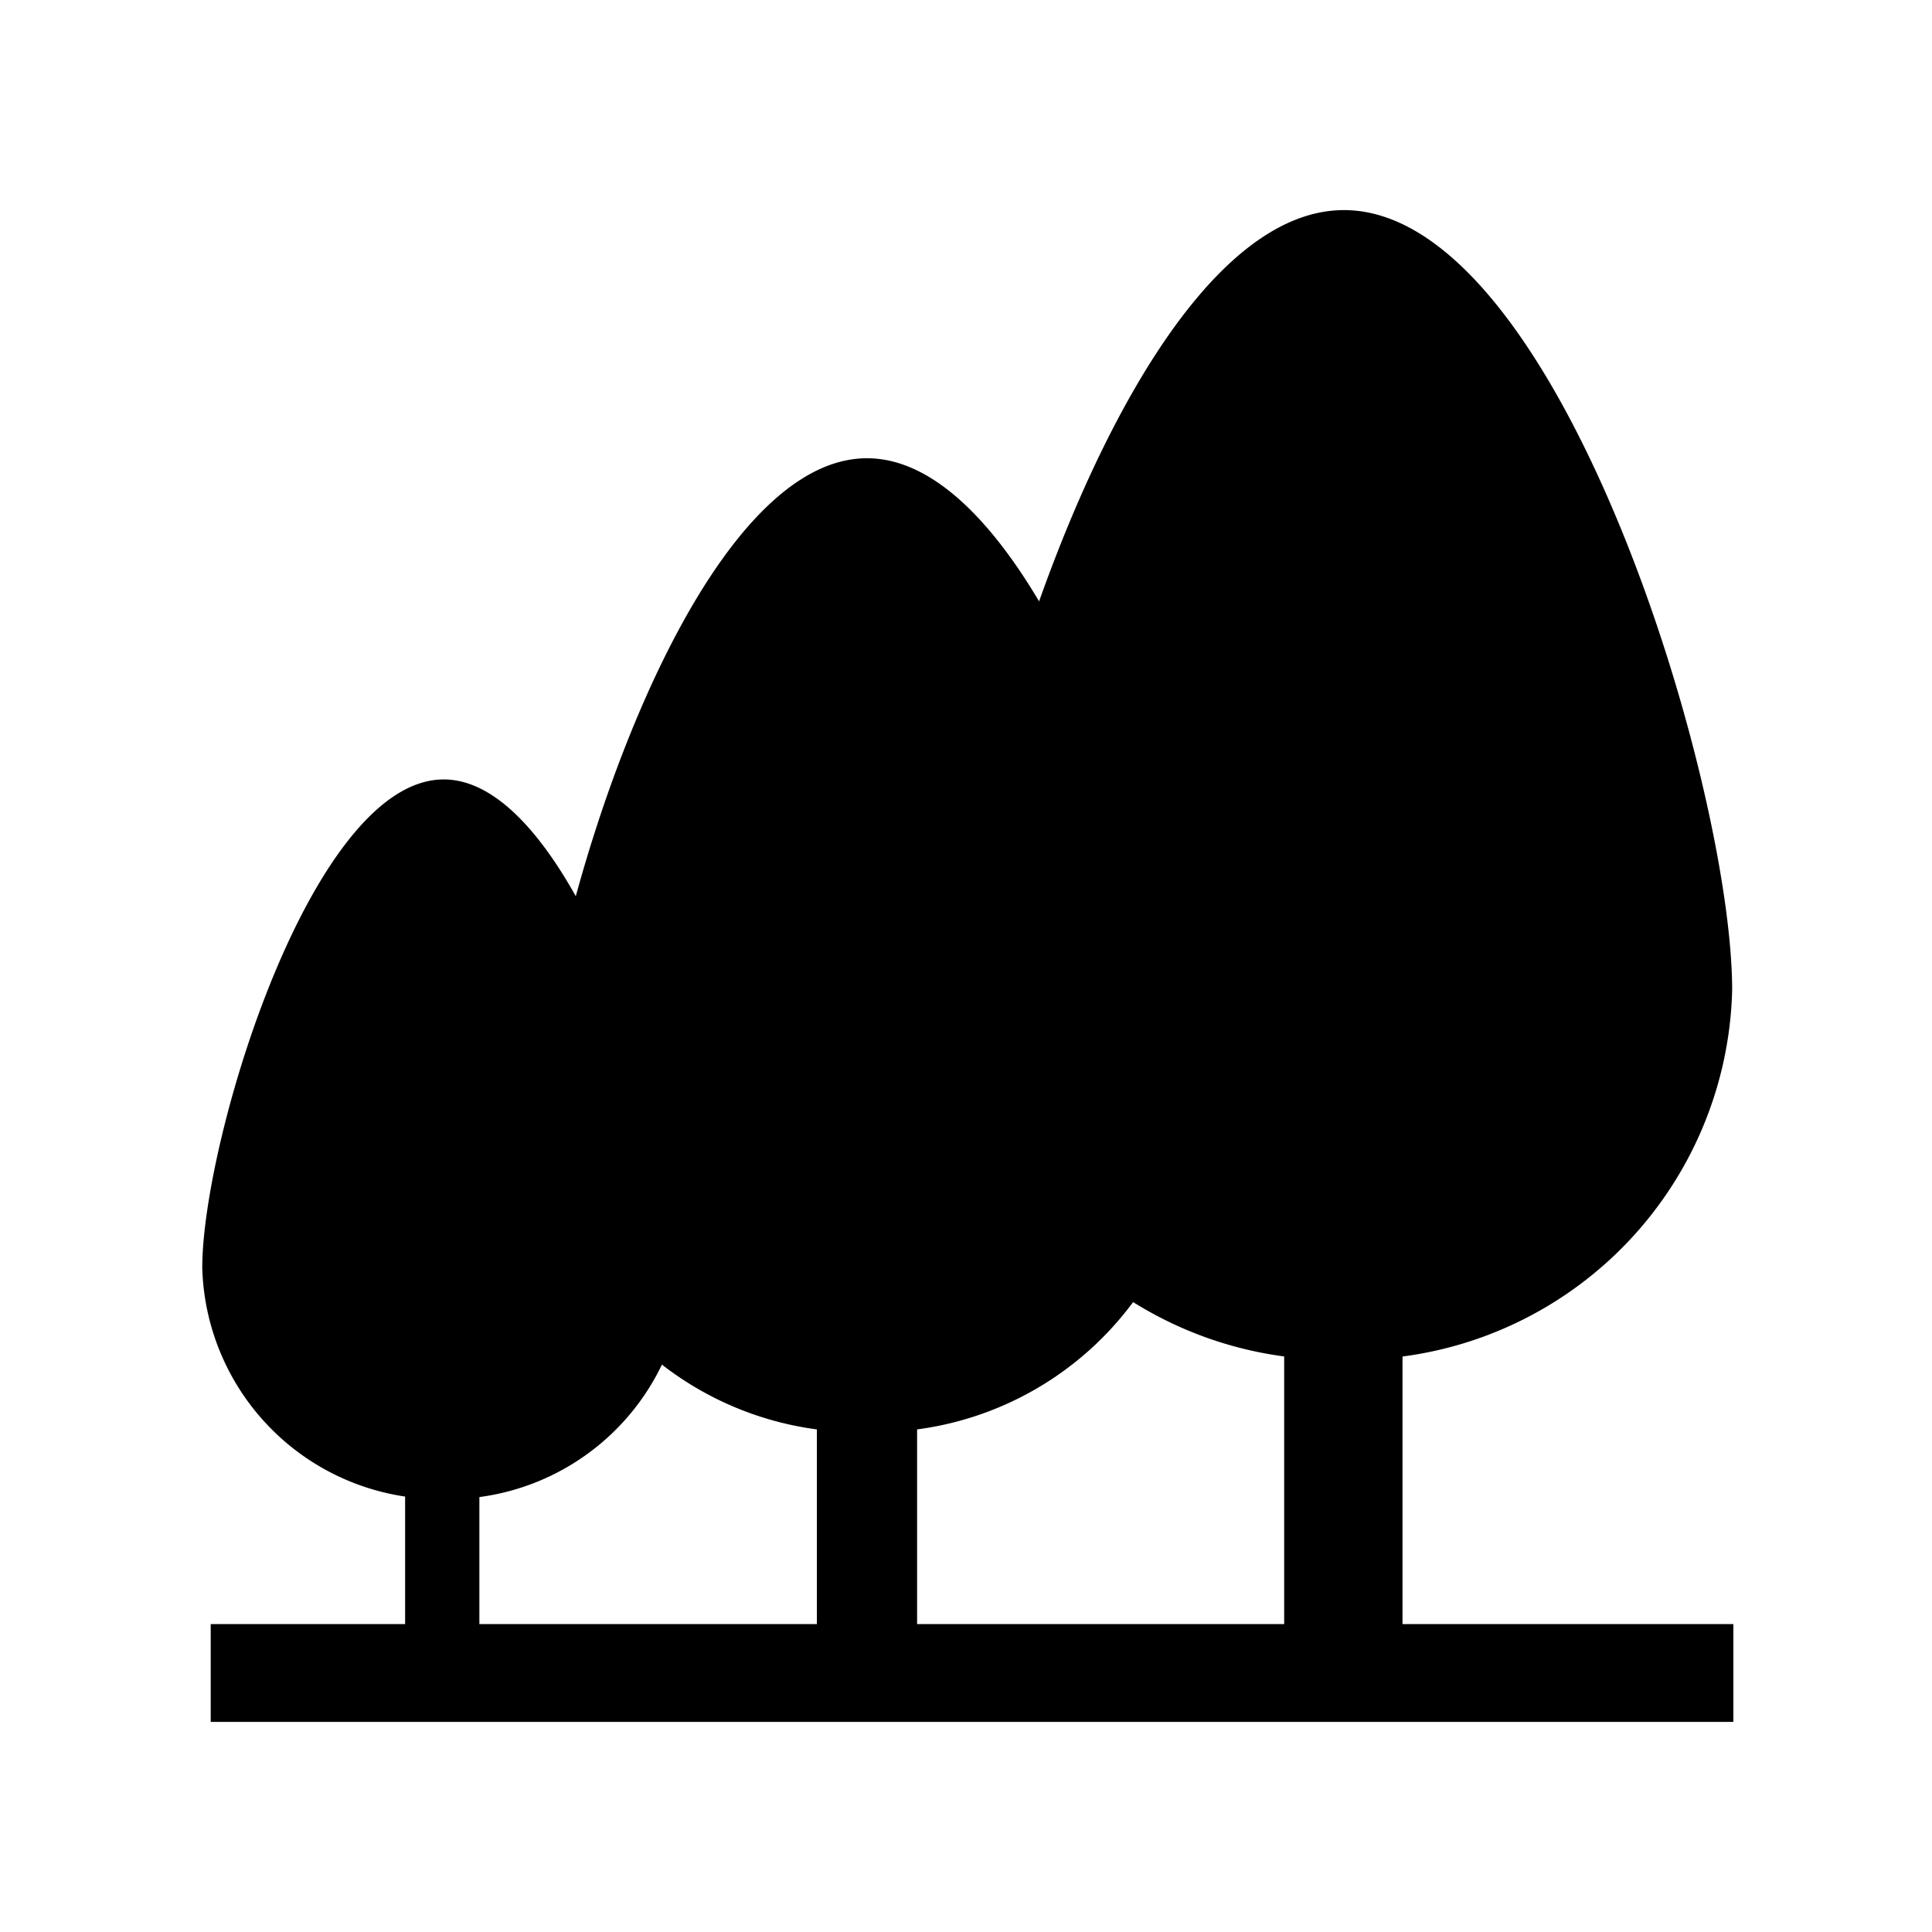
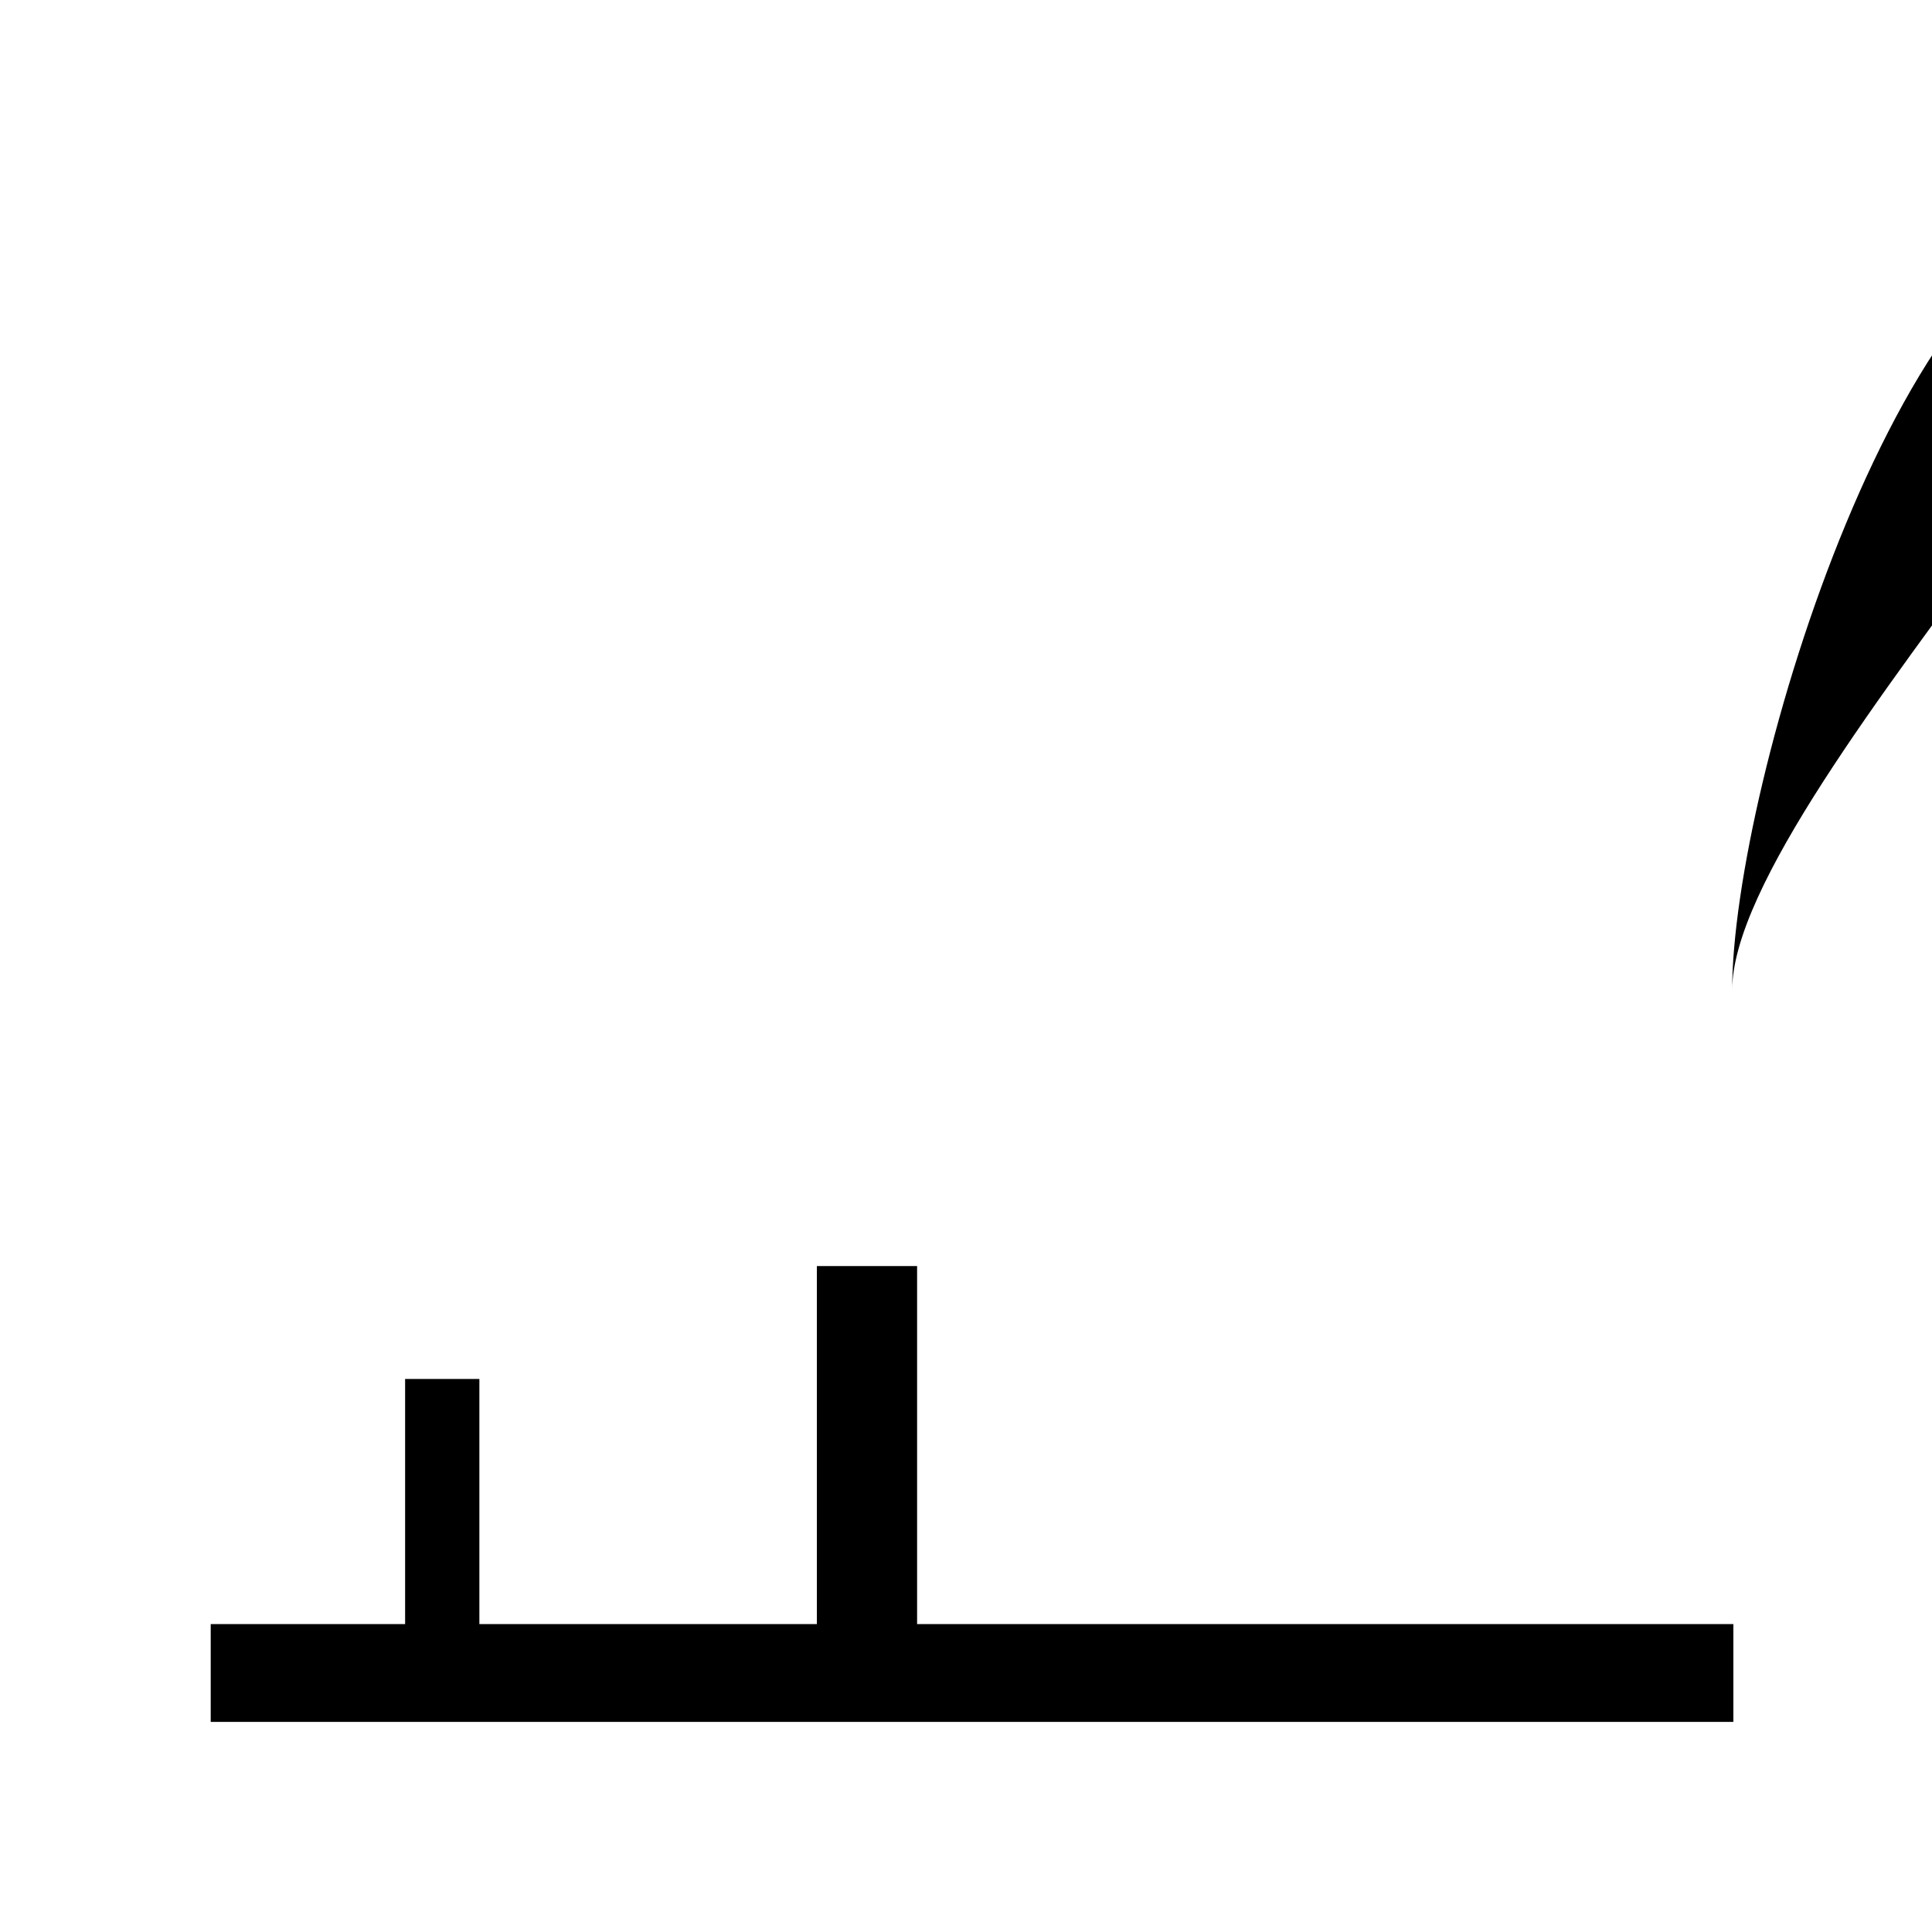
<svg xmlns="http://www.w3.org/2000/svg" id="Layer_1" data-name="Layer 1" viewBox="0 0 32 32">
  <defs fill="#000000">
    <style>.cls-1{fill:#000000;}</style>
  </defs>
-   <path class="cls-1" d="M28.69,16.4a6.28,6.28,0,0,1-6.43,6.12,6.28,6.28,0,0,1-6.44-6.12c0-3.38,2.88-12.92,6.44-12.92S28.69,13,28.69,16.4" fill="#000000" />
+   <path class="cls-1" d="M28.69,16.4c0-3.38,2.88-12.92,6.44-12.92S28.69,13,28.69,16.4" fill="#000000" />
  <rect class="cls-1" x="3.49" y="26.9" width="25.22" height="1.62" fill="#000000" />
-   <rect class="cls-1" x="21.27" y="19.27" width="1.96" height="8.44" fill="#000000" />
-   <path class="cls-1" d="M19.81,18.54a5.32,5.32,0,0,1-5.45,5.18,5.32,5.32,0,0,1-5.45-5.18c0-2.86,2.44-10.95,5.45-10.95s5.45,8.09,5.45,11" fill="#000000" />
  <rect class="cls-1" x="13.53" y="20.97" width="1.66" height="7.15" fill="#000000" />
-   <path class="cls-1" d="M11.35,21a3.93,3.93,0,0,1-4,3.83,3.94,3.94,0,0,1-4-3.83c0-2.11,1.81-8.09,4-8.09s4,6,4,8.09" fill="#000000" />
  <rect class="cls-1" x="6.71" y="22.84" width="1.23" height="5.28" fill="#000000" />
</svg>